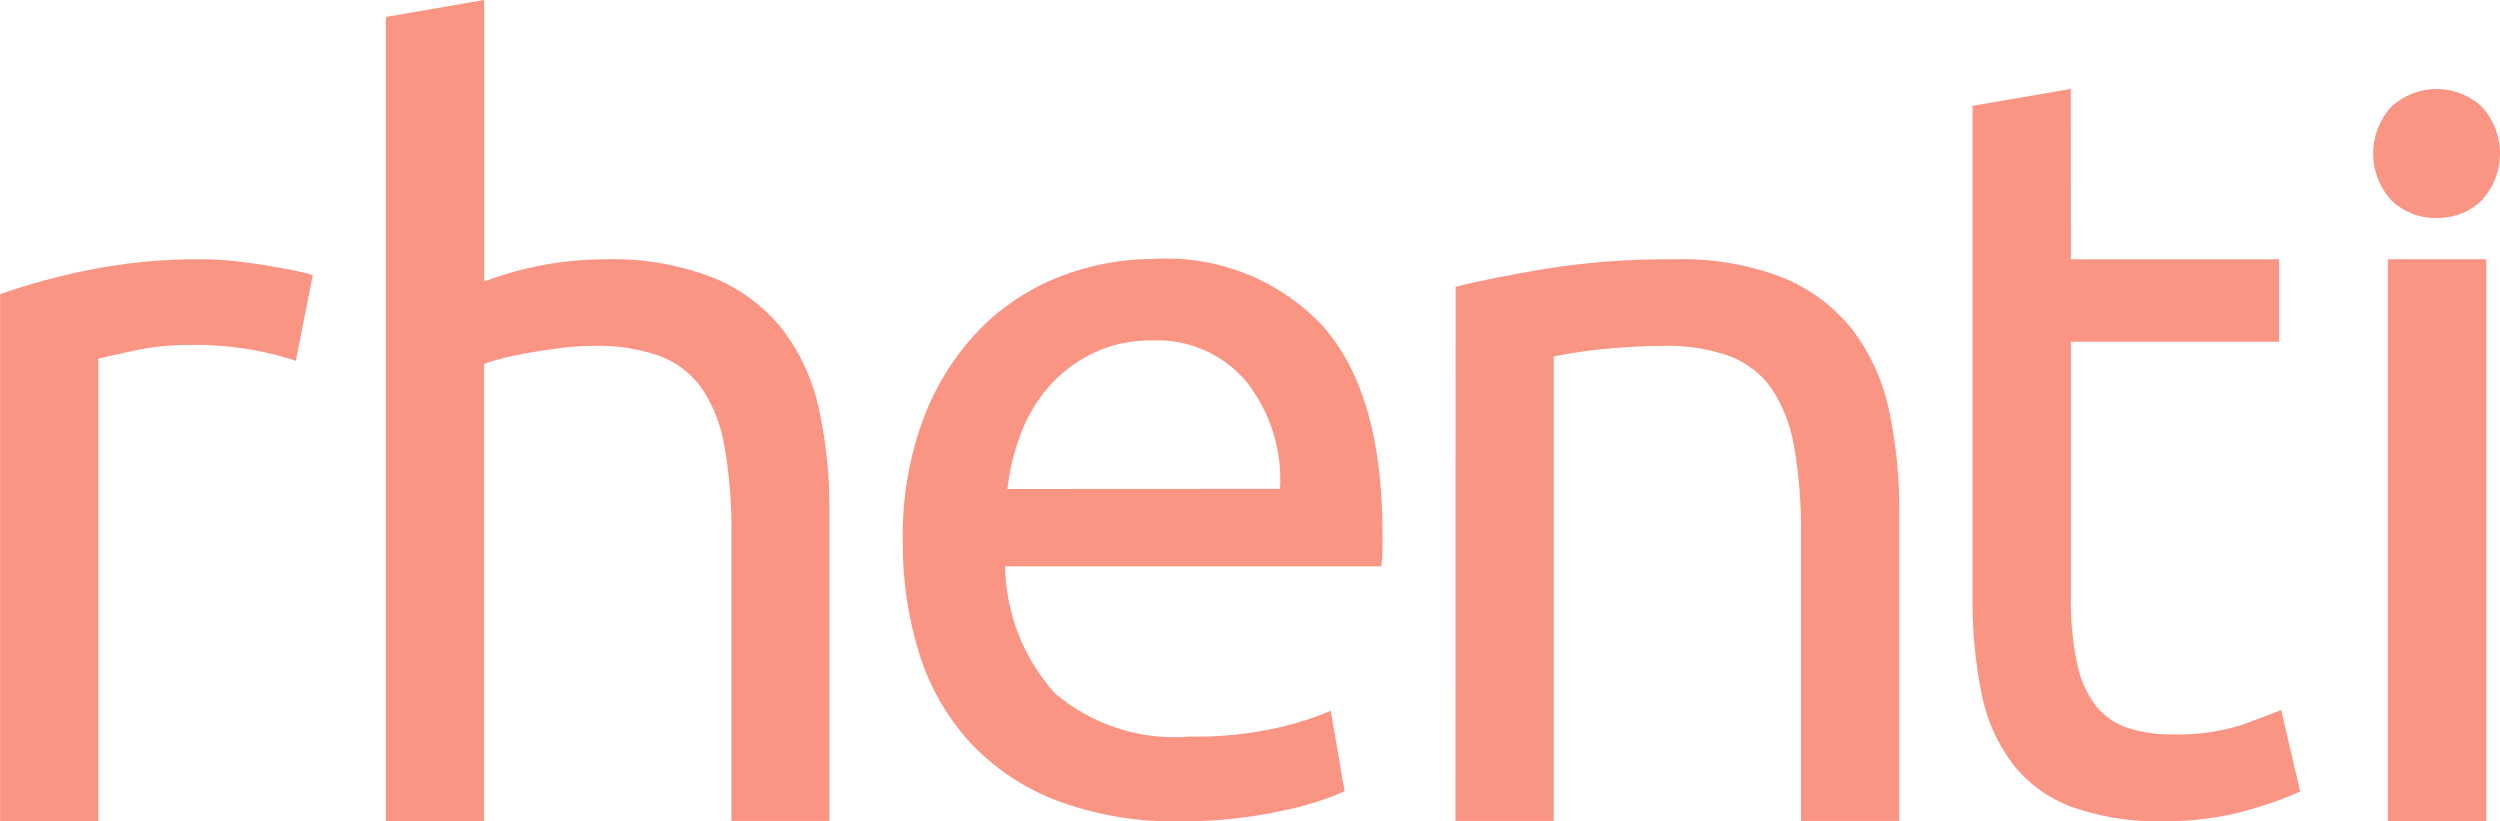
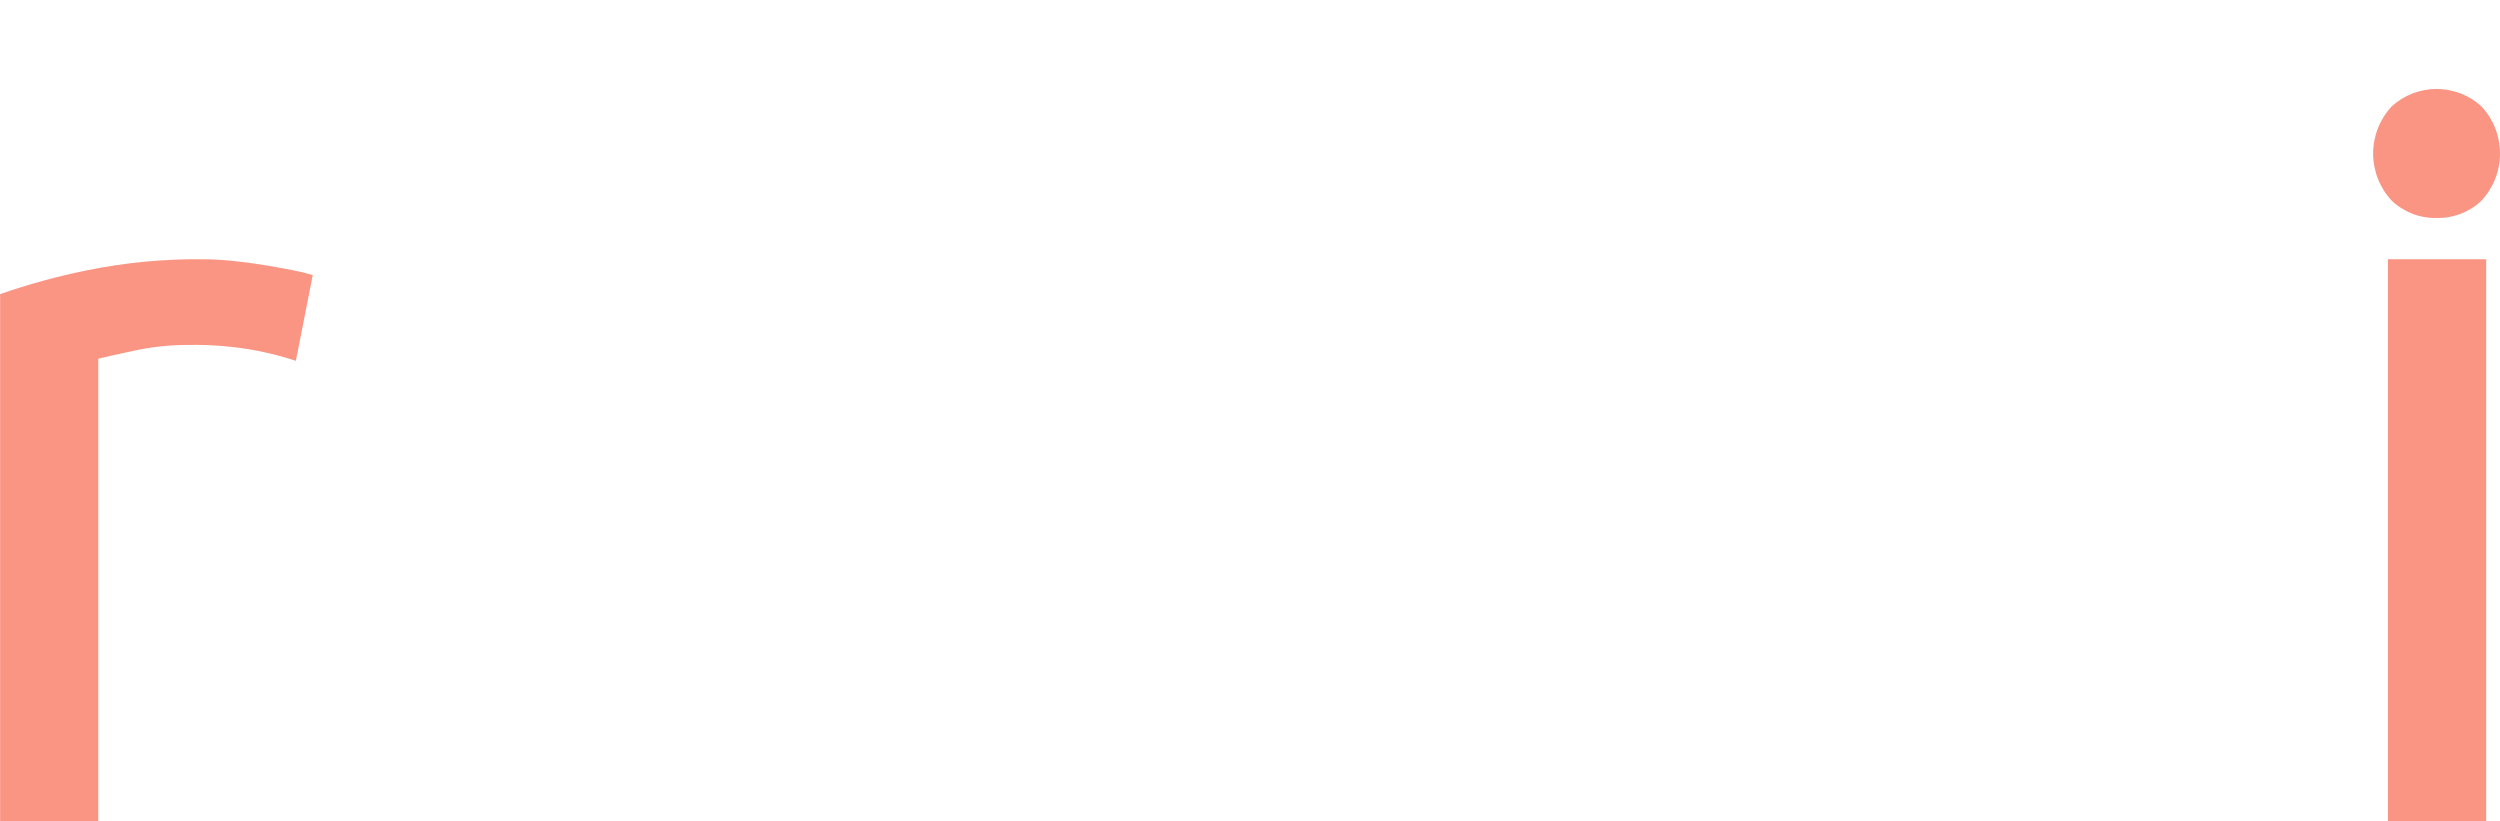
<svg xmlns="http://www.w3.org/2000/svg" width="70" height="23" viewBox="0 0 70 23" fill="none">
  <g id="Rhenti Logo">
    <path id="Path 8" d="M5.681 7.259C5.918 7.259 6.189 7.273 6.494 7.303C6.799 7.333 7.1 7.373 7.397 7.422C7.693 7.471 7.964 7.52 8.21 7.569C8.395 7.604 8.577 7.648 8.757 7.703L8.284 10.103C7.93 9.987 7.569 9.893 7.204 9.821C6.566 9.7 5.916 9.646 5.267 9.658C4.754 9.658 4.244 9.713 3.743 9.821C3.24 9.93 2.909 10.004 2.752 10.043V22.991H0.003V8.236C0.797 7.959 1.608 7.737 2.432 7.569C3.501 7.352 4.59 7.248 5.681 7.259Z" fill="#FA9483" />
-     <path id="Path 9" d="M10.804 22.991V0.474L13.556 0V7.881C14.634 7.474 15.776 7.264 16.929 7.26C17.969 7.227 19.005 7.404 19.976 7.778C20.736 8.088 21.403 8.588 21.914 9.23C22.414 9.891 22.763 10.654 22.934 11.465C23.137 12.409 23.235 13.373 23.225 14.339V22.987H20.479V14.928C20.49 14.114 20.425 13.301 20.285 12.499C20.192 11.916 19.975 11.361 19.649 10.869C19.354 10.456 18.942 10.141 18.465 9.966C17.875 9.762 17.254 9.667 16.631 9.684C16.324 9.685 16.017 9.704 15.713 9.743C15.397 9.783 15.096 9.828 14.81 9.877C14.525 9.927 14.268 9.981 14.041 10.04C13.876 10.08 13.714 10.13 13.555 10.188V22.987L10.804 22.991Z" fill="#FA9483" />
-     <path id="Path 10" d="M25.278 15.164C25.253 13.977 25.454 12.796 25.869 11.684C26.219 10.763 26.753 9.922 27.438 9.215C28.074 8.57 28.841 8.067 29.686 7.741C30.516 7.418 31.399 7.251 32.29 7.251C33.175 7.195 34.06 7.335 34.883 7.663C35.707 7.99 36.447 8.495 37.052 9.143C38.156 10.404 38.709 12.325 38.709 14.905V15.353C38.709 15.522 38.699 15.69 38.678 15.858H28.145C28.163 17.172 28.657 18.434 29.536 19.411C30.056 19.853 30.659 20.189 31.309 20.397C31.959 20.605 32.645 20.682 33.325 20.624C34.146 20.64 34.965 20.557 35.766 20.378C36.277 20.264 36.778 20.105 37.261 19.902L37.649 22.155C37.085 22.402 36.494 22.587 35.889 22.704C34.951 22.907 33.993 23.005 33.034 22.995C31.848 23.023 30.667 22.822 29.557 22.403C28.64 22.049 27.815 21.491 27.145 20.772C26.503 20.061 26.024 19.218 25.74 18.303C25.423 17.287 25.267 16.228 25.278 15.164ZM35.841 13.688C35.904 12.612 35.573 11.549 34.909 10.699C34.588 10.313 34.182 10.007 33.722 9.805C33.263 9.602 32.763 9.509 32.261 9.533C31.683 9.522 31.111 9.645 30.589 9.895C30.122 10.123 29.704 10.442 29.361 10.833C29.021 11.225 28.756 11.675 28.577 12.162C28.391 12.655 28.267 13.169 28.207 13.692L35.841 13.688Z" fill="#FA9483" />
-     <path id="Path 11" d="M40.757 8.029C41.388 7.871 42.226 7.703 43.272 7.526C44.465 7.337 45.673 7.248 46.881 7.26C47.922 7.227 48.958 7.404 49.929 7.778C50.688 8.088 51.356 8.588 51.866 9.23C52.367 9.891 52.716 10.654 52.888 11.465C53.091 12.409 53.189 13.373 53.179 14.339V22.987H50.427V14.928C50.438 14.114 50.372 13.301 50.233 12.499C50.14 11.916 49.923 11.361 49.597 10.869C49.303 10.456 48.89 10.141 48.414 9.966C47.824 9.762 47.203 9.667 46.579 9.684C46.283 9.684 45.977 9.694 45.662 9.713C45.346 9.732 45.046 9.757 44.759 9.787C44.473 9.817 44.216 9.851 43.99 9.891C43.763 9.931 43.601 9.96 43.504 9.979V22.986H40.752L40.757 8.029Z" fill="#FA9483" />
-     <path id="Path 12" d="M57.984 7.259H63.814V9.569H57.984V16.68C57.971 17.322 58.031 17.963 58.162 18.591C58.246 19.022 58.428 19.428 58.694 19.777C58.926 20.06 59.234 20.271 59.583 20.384C59.984 20.51 60.404 20.57 60.825 20.562C61.502 20.585 62.178 20.489 62.822 20.28C63.325 20.093 63.675 19.96 63.873 19.881L64.405 22.162C63.935 22.372 63.451 22.545 62.955 22.681C62.185 22.899 61.388 23.004 60.588 22.992C59.708 23.019 58.831 22.883 58 22.592C57.353 22.35 56.785 21.935 56.358 21.392C55.92 20.81 55.621 20.136 55.483 19.421C55.304 18.529 55.22 17.62 55.231 16.71V2.963L57.983 2.489L57.984 7.259Z" fill="#FA9483" />
    <g id="Group 8">
      <path id="Path 13" d="M68.224 6.103C67.757 6.114 67.305 5.939 66.966 5.617C66.633 5.259 66.448 4.788 66.448 4.299C66.448 3.81 66.633 3.339 66.966 2.98C67.31 2.666 67.759 2.491 68.224 2.491C68.69 2.491 69.139 2.666 69.482 2.98C69.815 3.339 70 3.81 70 4.299C70 4.788 69.815 5.259 69.482 5.617C69.144 5.939 68.691 6.114 68.224 6.103Z" fill="#FA9483" />
      <path id="Rectangle 5" d="M69.614 7.259H66.862V22.991H69.614V7.259Z" fill="#FA9483" />
    </g>
  </g>
</svg>